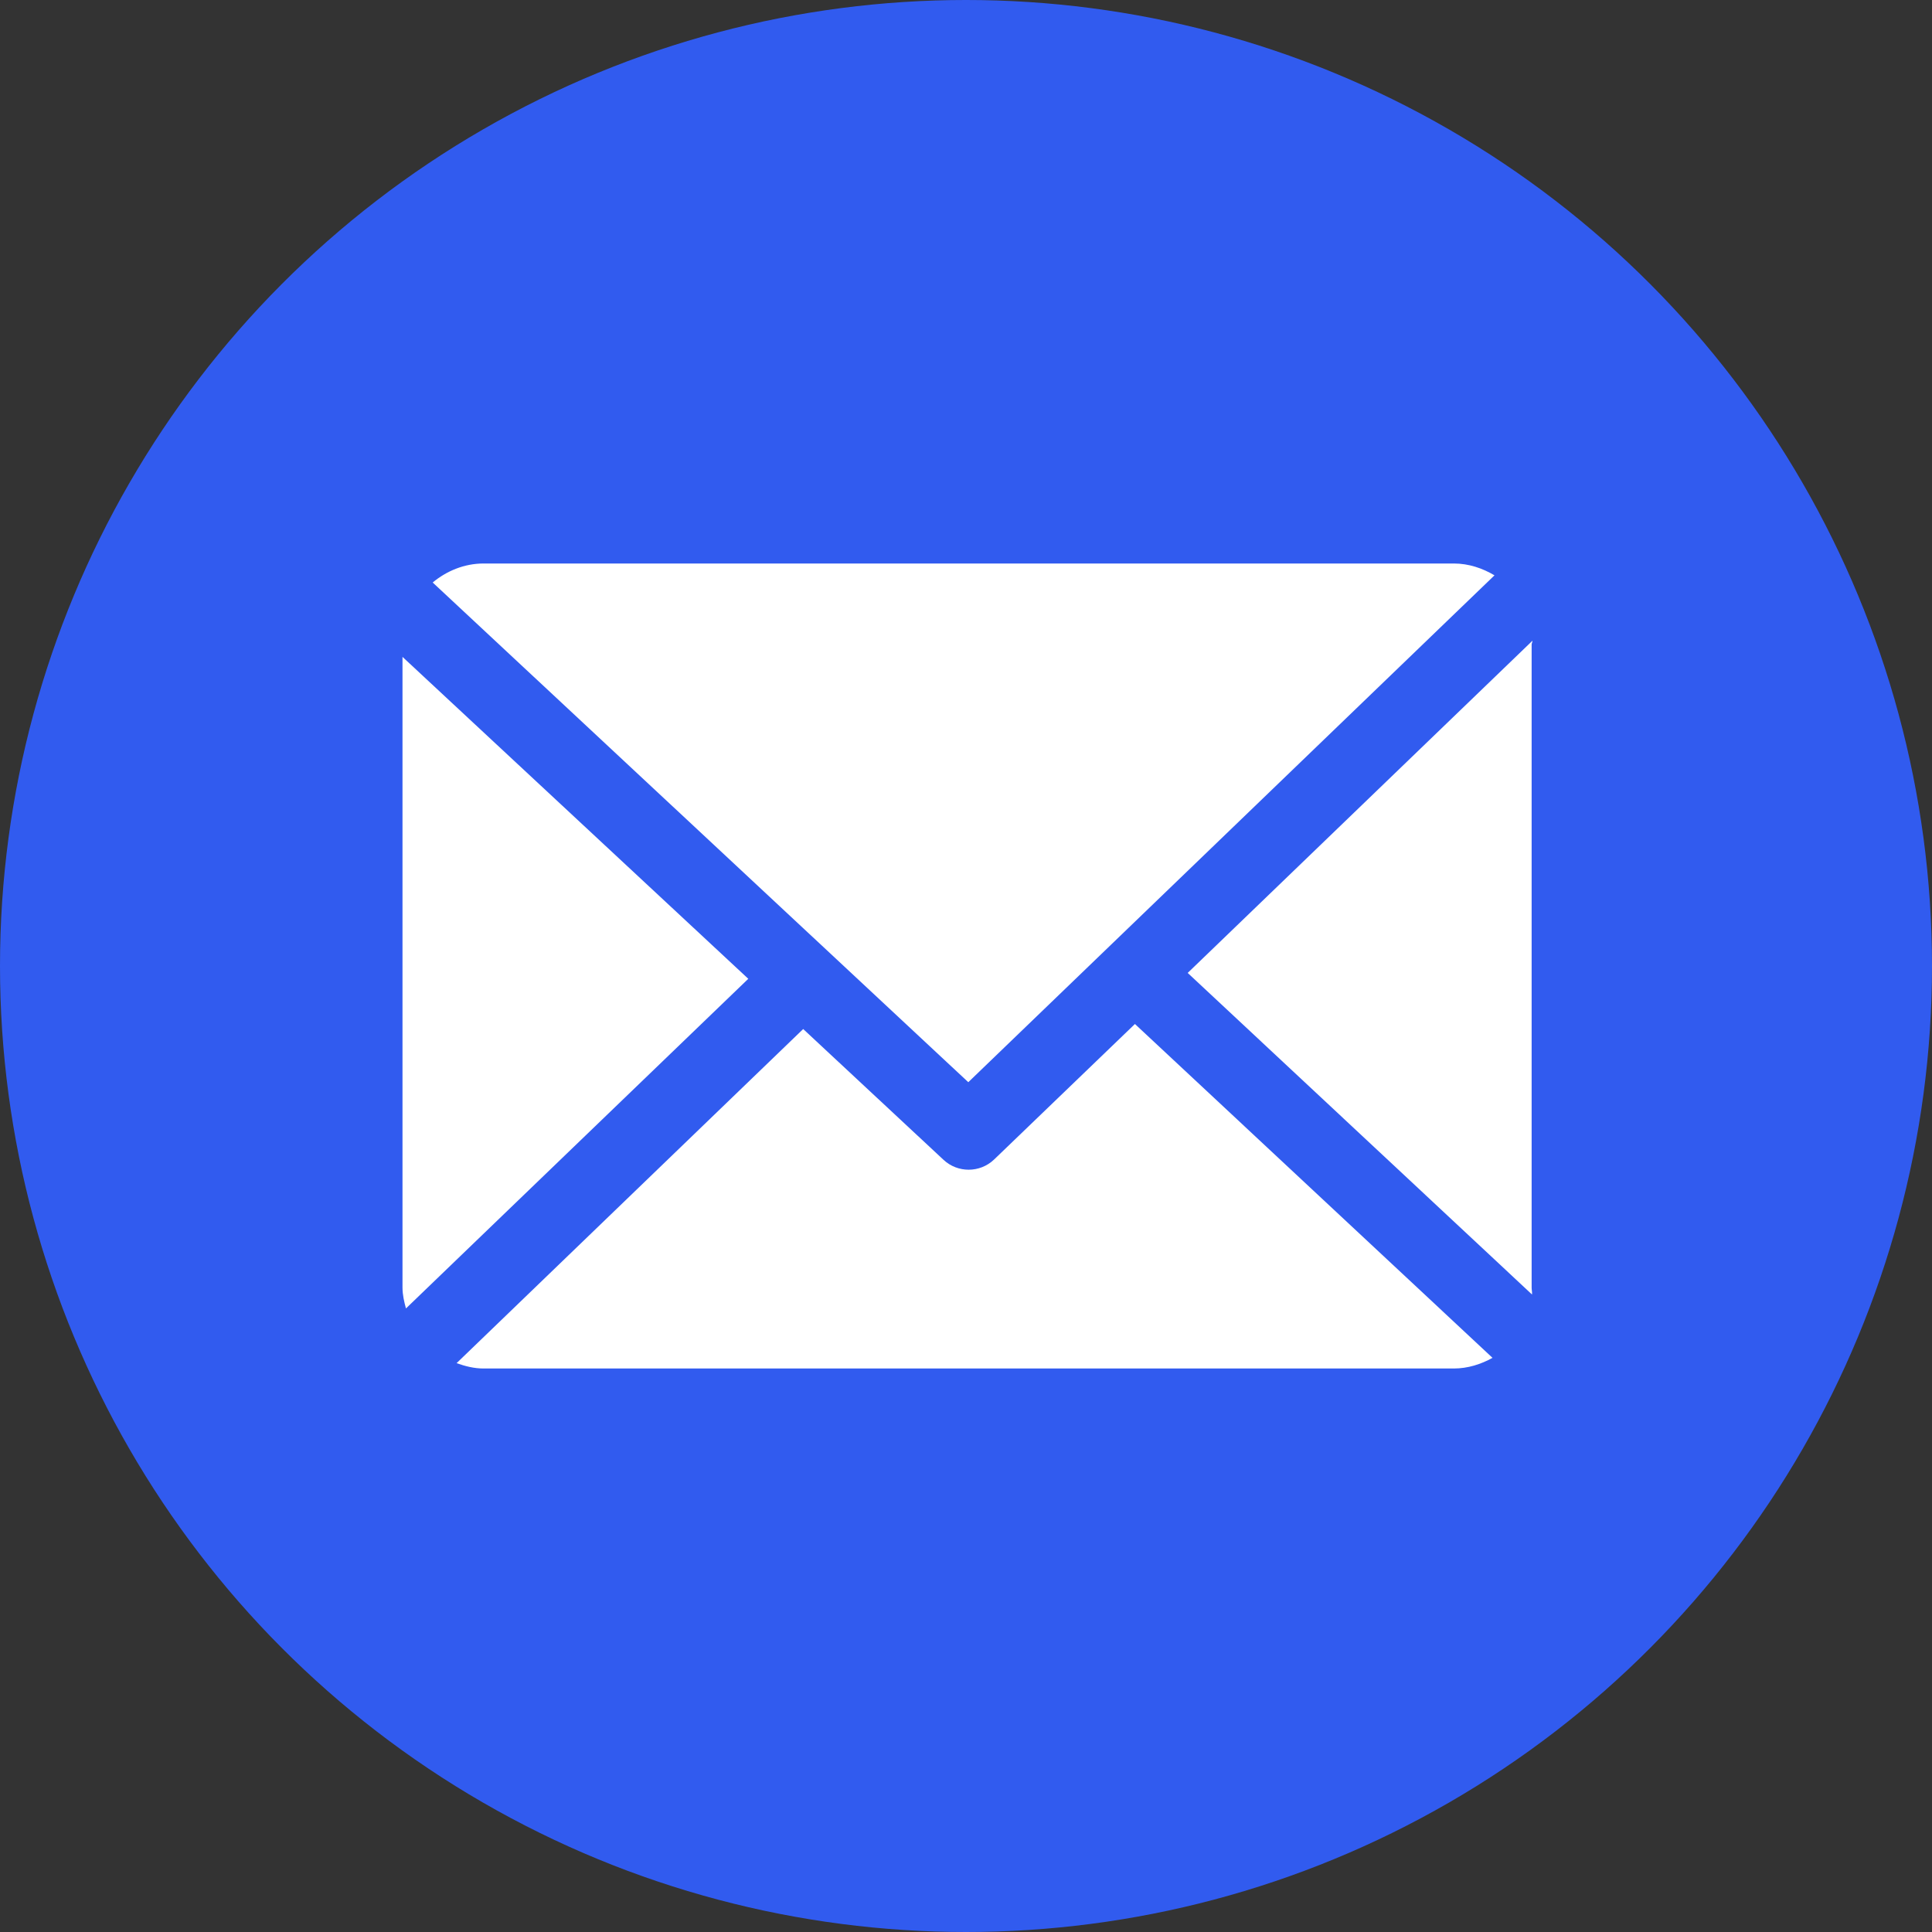
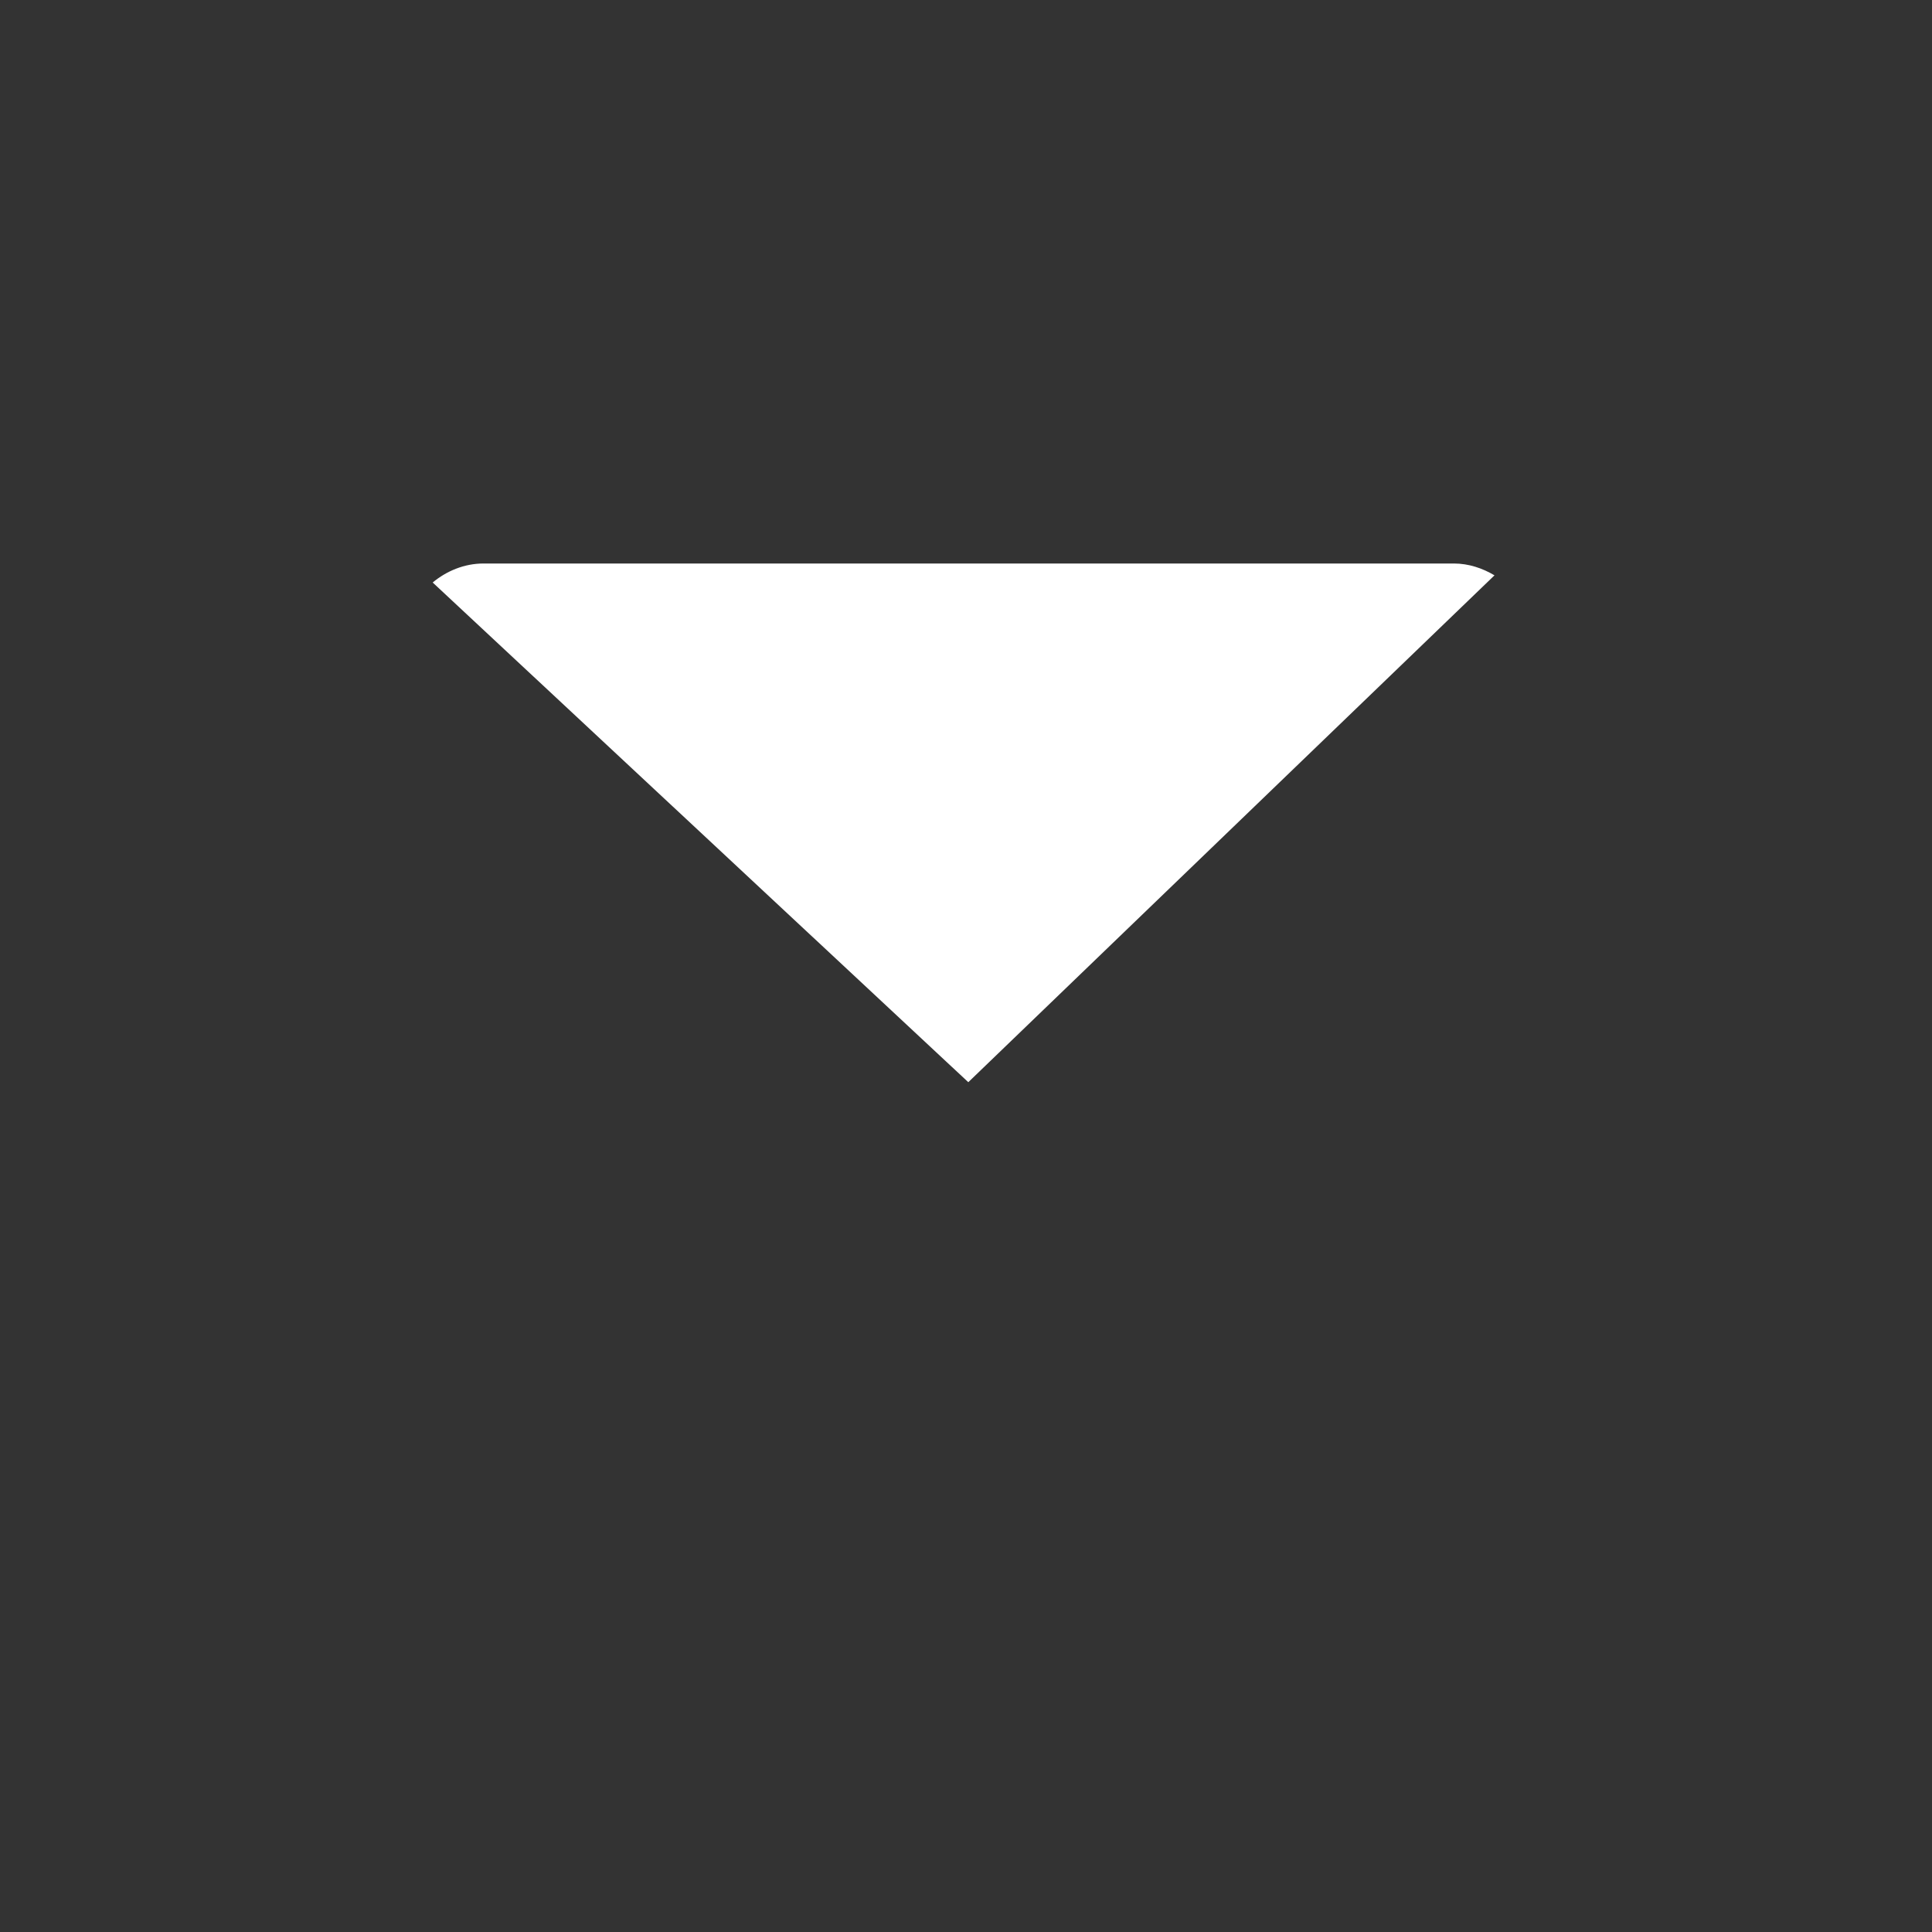
<svg xmlns="http://www.w3.org/2000/svg" width="48" height="48" viewBox="0 0 48 48" fill="none">
  <rect x="0" y="0" width="48" height="48" fill="#333333" stroke="none" />
-   <circle cx="24" cy="24" r="24" fill="#315BEF" />
-   <path d="M38.053 16.013C38.053 15.981 38.075 15.95 38.074 15.918L29.508 24.172L38.063 32.162C38.068 32.105 38.053 32.047 38.053 31.989V16.013Z" fill="white" />
-   <path d="M28.197 25.441L24.7 28.806C24.523 28.976 24.295 29.061 24.066 29.061C23.842 29.061 23.618 28.98 23.442 28.816L19.955 25.566L11.344 33.867C11.553 33.942 11.778 34 12.013 34H36.119C36.468 34 36.796 33.894 37.081 33.735L28.197 25.441Z" fill="white" />
  <path d="M24.057 26.887L37.13 14.294C36.834 14.118 36.49 14 36.12 14H12.015C11.534 14 11.093 14.187 10.75 14.472L24.057 26.887Z" fill="white" />
-   <path d="M10 16.32V31.989C10 32.169 10.041 32.342 10.086 32.508L18.591 24.318L10 16.32Z" fill="white" />
</svg>